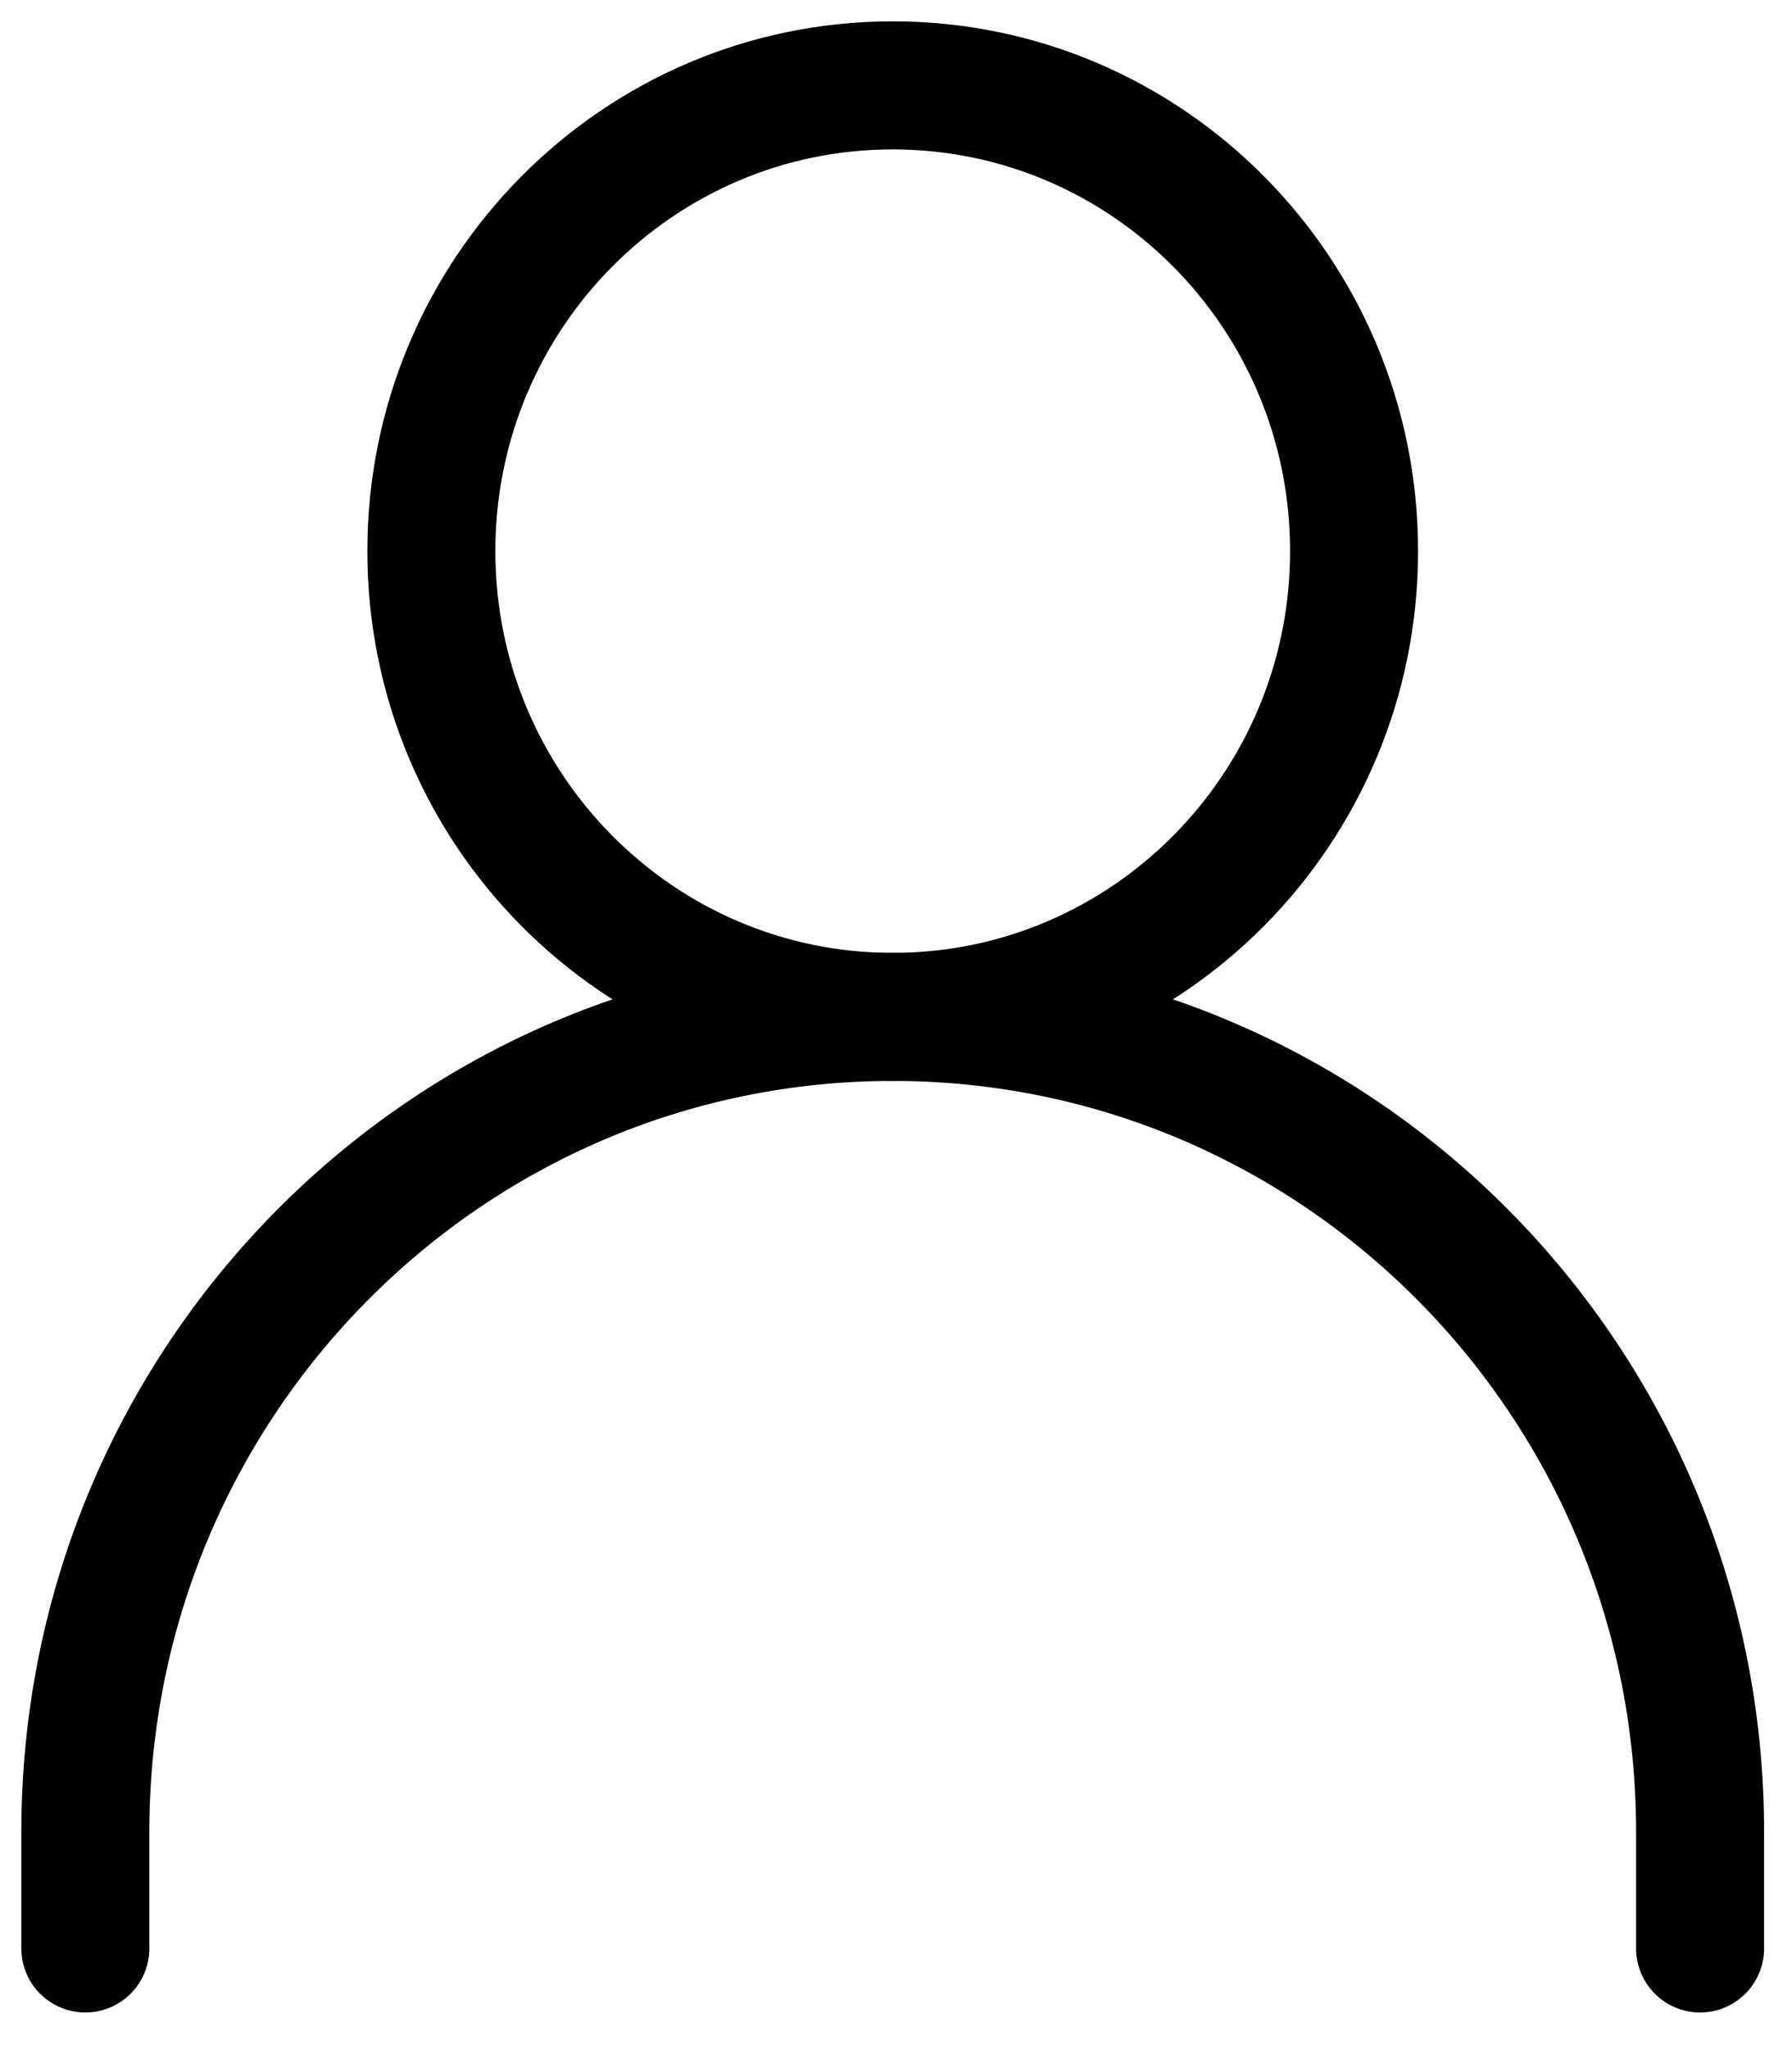
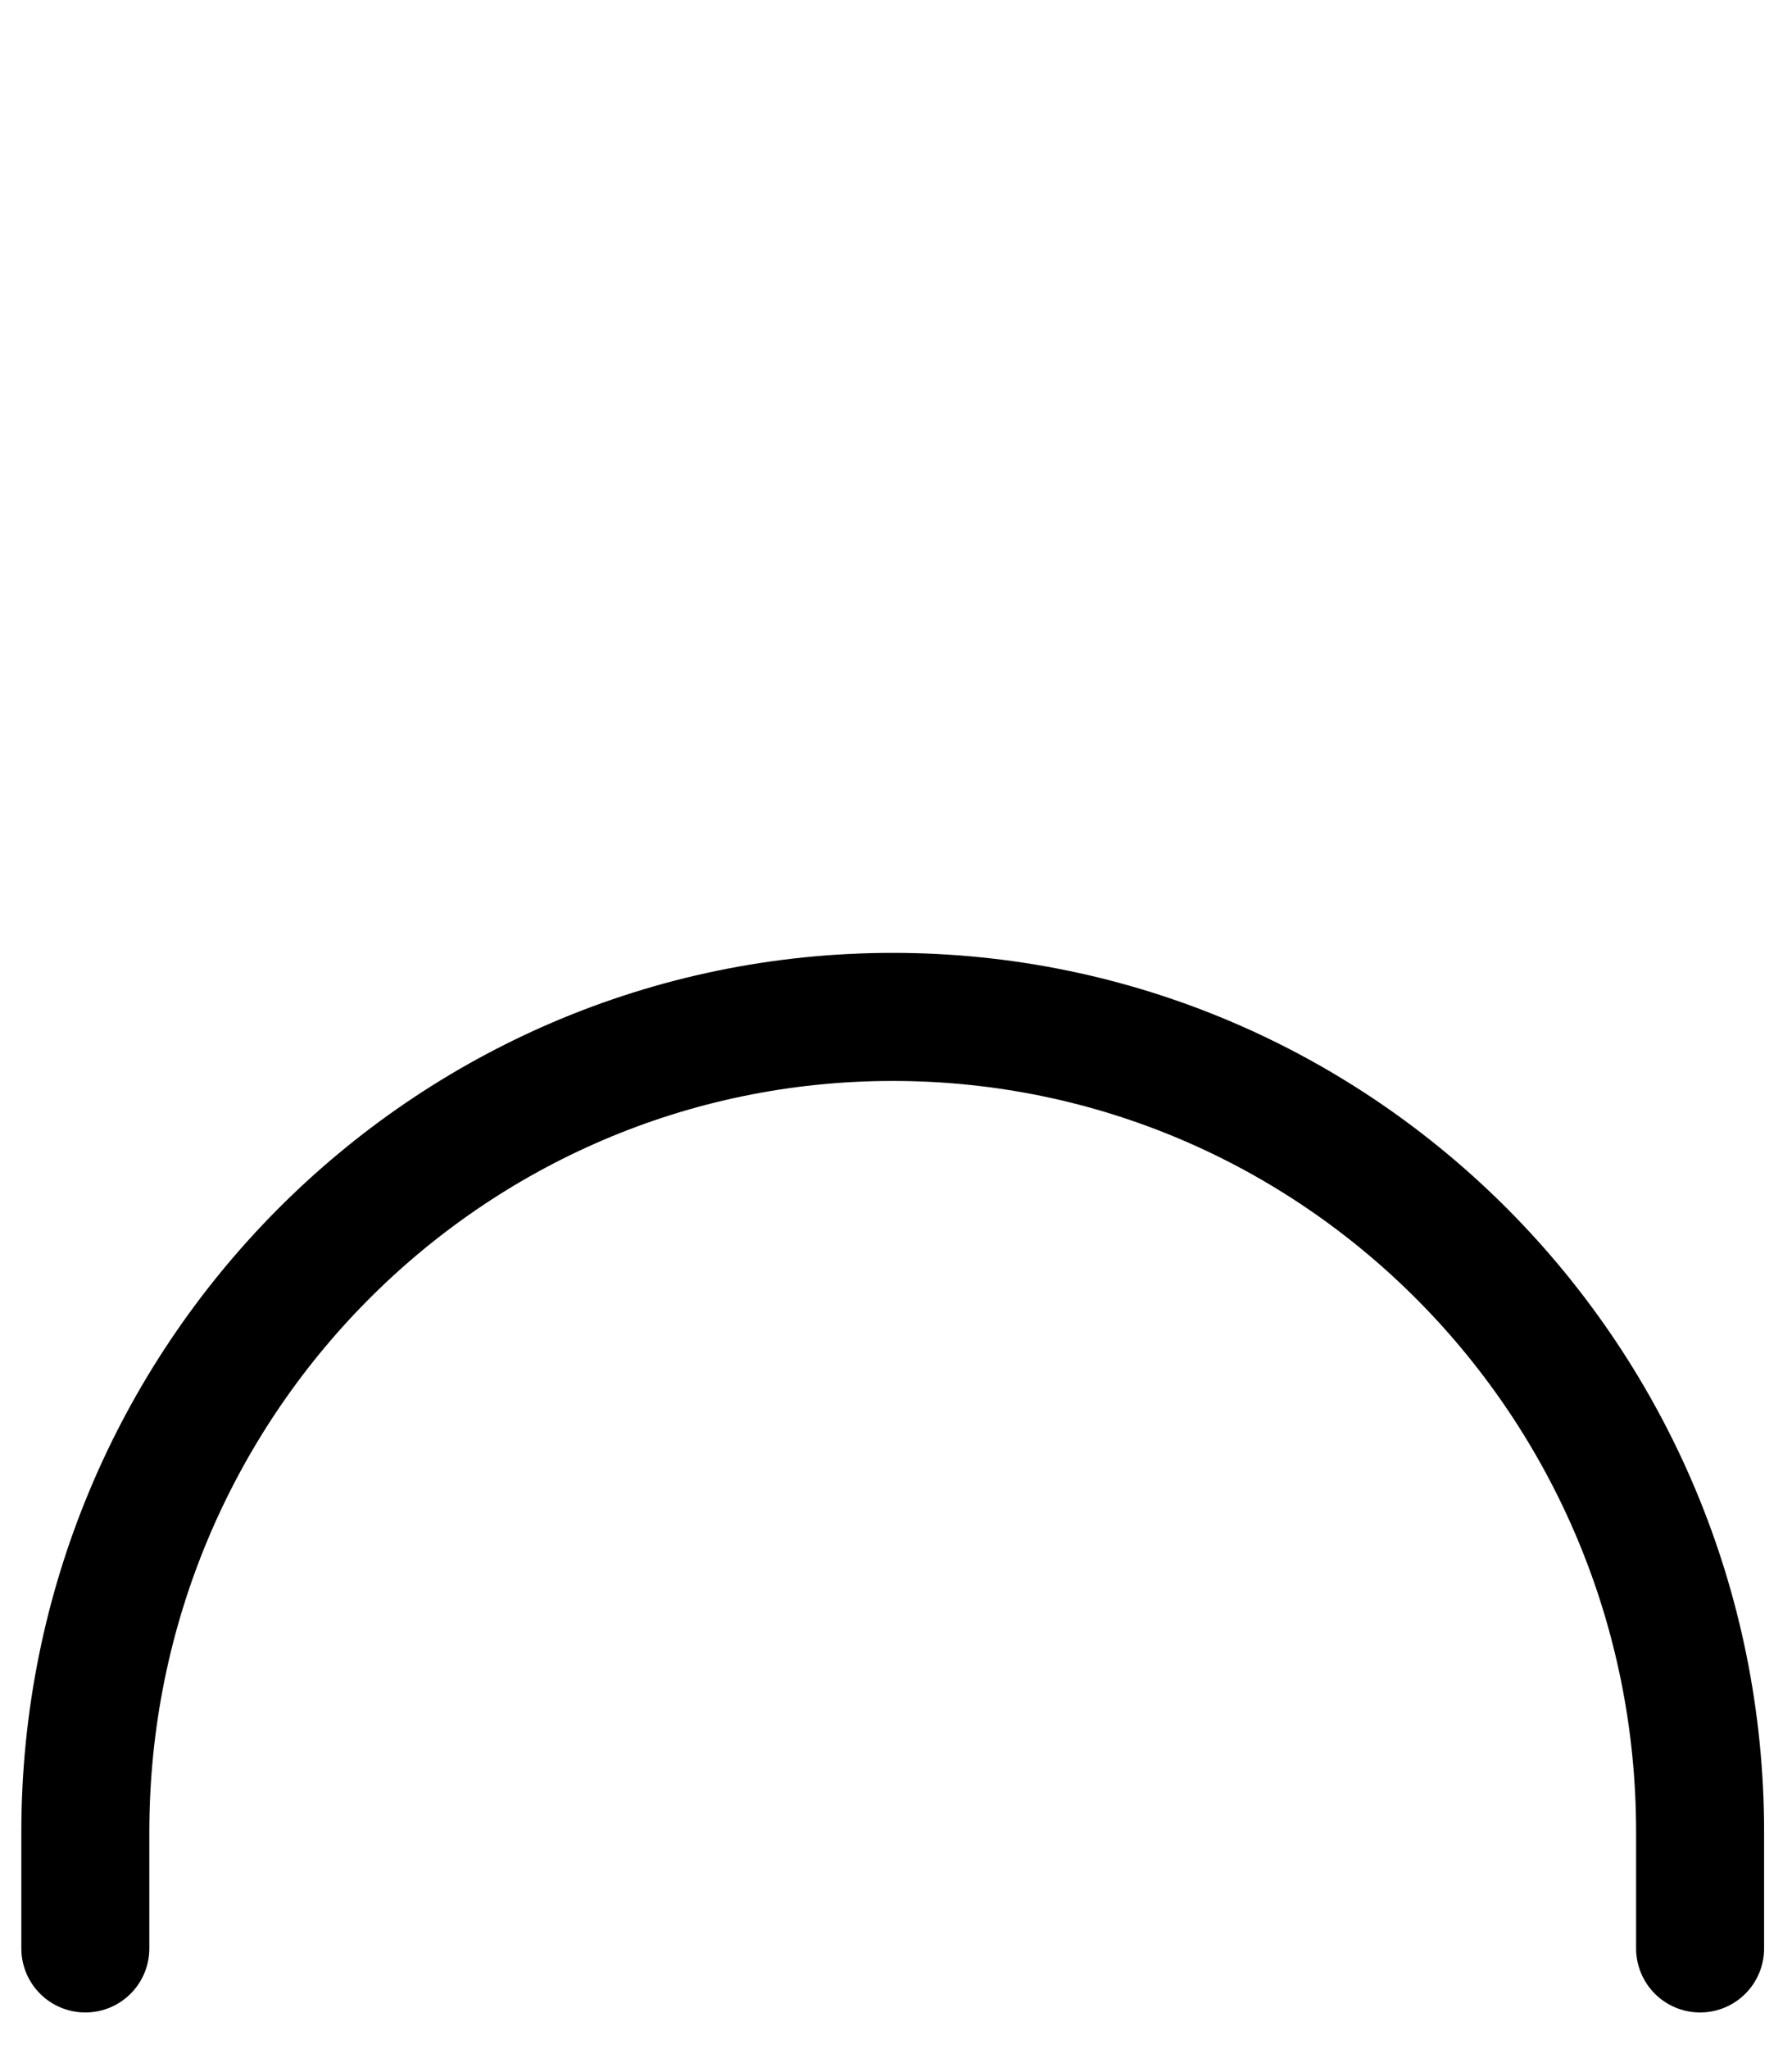
<svg xmlns="http://www.w3.org/2000/svg" width="42" height="48" viewBox="0 0 42 48" fill="none">
  <path d="M2 45.642V42.914C2 32.369 10.472 23.821 20.923 23.821C31.374 23.821 39.846 32.369 39.846 42.914V45.642" stroke="black" stroke-width="3" stroke-linecap="round" stroke-linejoin="round" />
-   <path d="M20.923 23.821C26.895 23.821 31.736 18.936 31.736 12.91C31.736 6.885 26.895 2 20.923 2C14.951 2 10.11 6.885 10.11 12.91C10.11 18.936 14.951 23.821 20.923 23.821Z" stroke="black" stroke-width="3" stroke-linecap="round" stroke-linejoin="round" />
</svg>